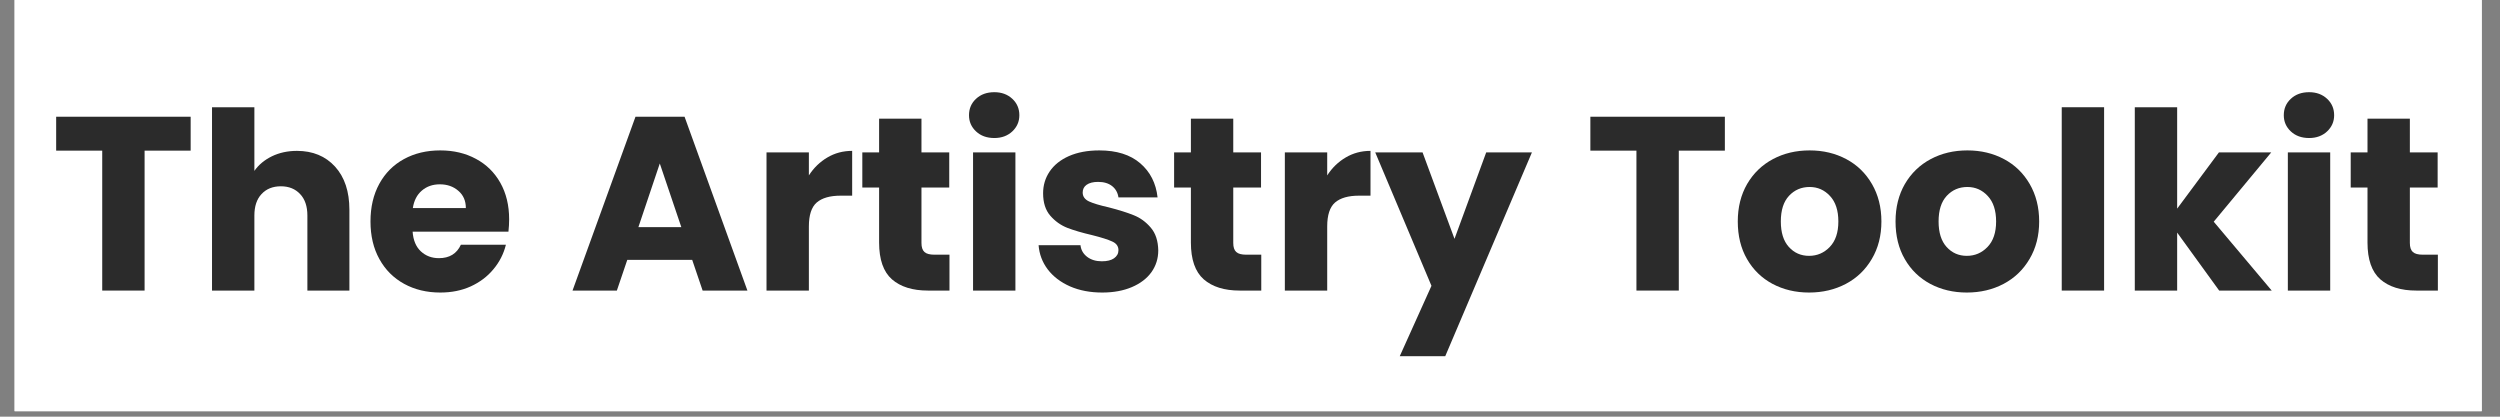
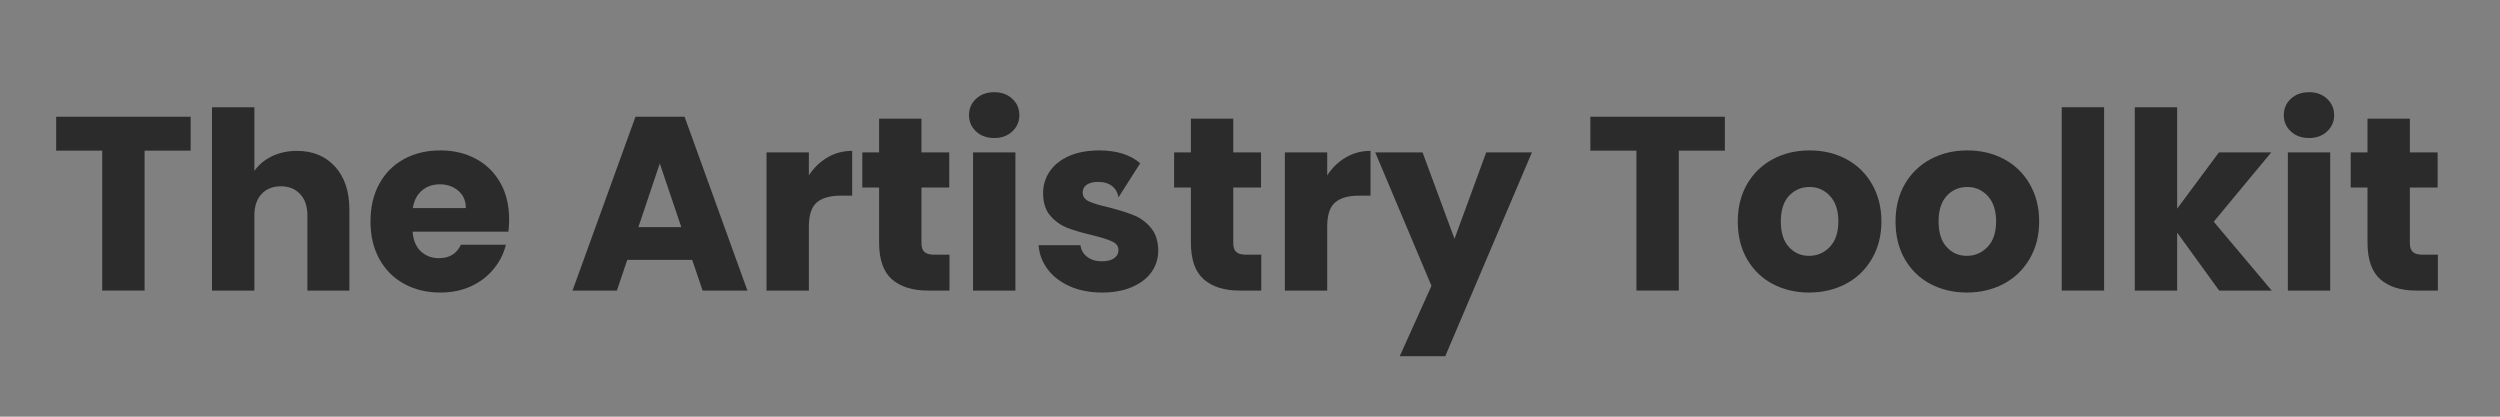
<svg xmlns="http://www.w3.org/2000/svg" width="450" viewBox="0 0 337.5 56.25" height="75" preserveAspectRatio="xMidYMid meet">
  <rect x="0" y="0" width="337.5" height="56.25" fill="#808080" stroke="none" />
  <defs>
    <g />
    <clipPath id="dfc7274da6">
-       <path d="M 1.973 0 L 335.031 0 L 335.031 55.512 L 1.973 55.512 Z M 1.973 0 " clip-rule="nonzero" />
-     </clipPath>
+       </clipPath>
  </defs>
  <g clip-path="url(#dfc7274da6)">
    <path fill="#ffffff" d="M 1.973 0 L 335.031 0 L 335.031 55.512 L 1.973 55.512 Z M 1.973 0 " fill-opacity="1" fill-rule="nonzero" />
    <path fill="#ffffff" d="M 1.973 0 L 335.031 0 L 335.031 55.512 L 1.973 55.512 Z M 1.973 0 " fill-opacity="1" fill-rule="nonzero" />
  </g>
  <g fill="#2b2b2b" fill-opacity="1">
    <g transform="translate(6.785, 39.227)">
      <g>
        <path d="M 18.953 -23.469 L 18.953 -18.891 L 12.734 -18.891 L 12.734 0 L 7.016 0 L 7.016 -18.891 L 0.797 -18.891 L 0.797 -23.469 Z M 18.953 -23.469 " />
      </g>
    </g>
  </g>
  <g fill="#2b2b2b" fill-opacity="1">
    <g transform="translate(26.544, 39.227)">
      <g>
        <path d="M 13.547 -18.859 C 15.68 -18.859 17.395 -18.148 18.688 -16.734 C 19.977 -15.316 20.625 -13.375 20.625 -10.906 L 20.625 0 L 14.953 0 L 14.953 -10.125 C 14.953 -11.375 14.625 -12.344 13.969 -13.031 C 13.32 -13.727 12.457 -14.078 11.375 -14.078 C 10.281 -14.078 9.41 -13.727 8.766 -13.031 C 8.117 -12.344 7.797 -11.375 7.797 -10.125 L 7.797 0 L 2.078 0 L 2.078 -24.75 L 7.797 -24.75 L 7.797 -16.156 C 8.367 -16.977 9.156 -17.633 10.156 -18.125 C 11.164 -18.613 12.297 -18.859 13.547 -18.859 Z M 13.547 -18.859 " />
      </g>
    </g>
  </g>
  <g fill="#2b2b2b" fill-opacity="1">
    <g transform="translate(49.078, 39.227)">
      <g>
        <path d="M 19.656 -9.625 C 19.656 -9.094 19.625 -8.535 19.562 -7.953 L 6.625 -7.953 C 6.707 -6.797 7.078 -5.91 7.734 -5.297 C 8.398 -4.68 9.211 -4.375 10.172 -4.375 C 11.598 -4.375 12.586 -4.977 13.141 -6.188 L 19.219 -6.188 C 18.914 -4.957 18.352 -3.852 17.531 -2.875 C 16.719 -1.895 15.695 -1.125 14.469 -0.562 C 13.25 -0.008 11.879 0.266 10.359 0.266 C 8.535 0.266 6.91 -0.125 5.484 -0.906 C 4.055 -1.688 2.941 -2.801 2.141 -4.25 C 1.336 -5.695 0.938 -7.391 0.938 -9.328 C 0.938 -11.266 1.332 -12.957 2.125 -14.406 C 2.914 -15.852 4.023 -16.969 5.453 -17.75 C 6.879 -18.531 8.516 -18.922 10.359 -18.922 C 12.172 -18.922 13.773 -18.539 15.172 -17.781 C 16.578 -17.031 17.676 -15.953 18.469 -14.547 C 19.258 -13.141 19.656 -11.5 19.656 -9.625 Z M 13.812 -11.141 C 13.812 -12.117 13.473 -12.895 12.797 -13.469 C 12.129 -14.051 11.297 -14.344 10.297 -14.344 C 9.336 -14.344 8.531 -14.062 7.875 -13.5 C 7.219 -12.945 6.812 -12.16 6.656 -11.141 Z M 13.812 -11.141 " />
      </g>
    </g>
  </g>
  <g fill="#2b2b2b" fill-opacity="1">
    <g transform="translate(69.672, 39.227)">
      <g />
    </g>
  </g>
  <g fill="#2b2b2b" fill-opacity="1">
    <g transform="translate(76.76, 39.227)">
      <g>
        <path d="M 16.688 -4.141 L 7.922 -4.141 L 6.516 0 L 0.531 0 L 9.031 -23.469 L 15.656 -23.469 L 24.141 0 L 18.094 0 Z M 15.219 -8.562 L 12.312 -17.156 L 9.422 -8.562 Z M 15.219 -8.562 " />
      </g>
    </g>
  </g>
  <g fill="#2b2b2b" fill-opacity="1">
    <g transform="translate(101.401, 39.227)">
      <g>
        <path d="M 7.797 -15.547 C 8.461 -16.578 9.297 -17.383 10.297 -17.969 C 11.297 -18.562 12.41 -18.859 13.641 -18.859 L 13.641 -12.812 L 12.078 -12.812 C 10.648 -12.812 9.578 -12.504 8.859 -11.891 C 8.148 -11.273 7.797 -10.195 7.797 -8.656 L 7.797 0 L 2.078 0 L 2.078 -18.656 L 7.797 -18.656 Z M 7.797 -15.547 " />
      </g>
    </g>
  </g>
  <g fill="#2b2b2b" fill-opacity="1">
    <g transform="translate(115.71, 39.227)">
      <g>
        <path d="M 12.469 -4.844 L 12.469 0 L 9.562 0 C 7.488 0 5.867 -0.504 4.703 -1.516 C 3.547 -2.535 2.969 -4.191 2.969 -6.484 L 2.969 -13.906 L 0.703 -13.906 L 0.703 -18.656 L 2.969 -18.656 L 2.969 -23.203 L 8.688 -23.203 L 8.688 -18.656 L 12.438 -18.656 L 12.438 -13.906 L 8.688 -13.906 L 8.688 -6.422 C 8.688 -5.859 8.82 -5.453 9.094 -5.203 C 9.363 -4.961 9.812 -4.844 10.438 -4.844 Z M 12.469 -4.844 " />
      </g>
    </g>
  </g>
  <g fill="#2b2b2b" fill-opacity="1">
    <g transform="translate(129.284, 39.227)">
      <g>
        <path d="M 4.953 -20.594 C 3.941 -20.594 3.117 -20.891 2.484 -21.484 C 1.848 -22.078 1.531 -22.805 1.531 -23.672 C 1.531 -24.566 1.848 -25.305 2.484 -25.891 C 3.117 -26.484 3.941 -26.781 4.953 -26.781 C 5.93 -26.781 6.738 -26.484 7.375 -25.891 C 8.008 -25.305 8.328 -24.566 8.328 -23.672 C 8.328 -22.805 8.008 -22.078 7.375 -21.484 C 6.738 -20.891 5.93 -20.594 4.953 -20.594 Z M 7.797 -18.656 L 7.797 0 L 2.078 0 L 2.078 -18.656 Z M 7.797 -18.656 " />
      </g>
    </g>
  </g>
  <g fill="#2b2b2b" fill-opacity="1">
    <g transform="translate(139.147, 39.227)">
      <g>
-         <path d="M 9.656 0.266 C 8.031 0.266 6.582 -0.008 5.312 -0.562 C 4.039 -1.125 3.035 -1.891 2.297 -2.859 C 1.566 -3.828 1.156 -4.914 1.062 -6.125 L 6.719 -6.125 C 6.789 -5.477 7.094 -4.953 7.625 -4.547 C 8.156 -4.148 8.812 -3.953 9.594 -3.953 C 10.312 -3.953 10.863 -4.086 11.25 -4.359 C 11.645 -4.641 11.844 -5.004 11.844 -5.453 C 11.844 -5.984 11.562 -6.375 11 -6.625 C 10.445 -6.883 9.547 -7.172 8.297 -7.484 C 6.953 -7.797 5.832 -8.125 4.938 -8.469 C 4.051 -8.82 3.285 -9.367 2.641 -10.109 C 1.992 -10.859 1.672 -11.867 1.672 -13.141 C 1.672 -14.211 1.961 -15.188 2.547 -16.062 C 3.141 -16.945 4.008 -17.645 5.156 -18.156 C 6.312 -18.664 7.68 -18.922 9.266 -18.922 C 11.598 -18.922 13.438 -18.344 14.781 -17.188 C 16.133 -16.031 16.914 -14.492 17.125 -12.578 L 11.844 -12.578 C 11.75 -13.223 11.461 -13.734 10.984 -14.109 C 10.504 -14.484 9.875 -14.672 9.094 -14.672 C 8.426 -14.672 7.91 -14.539 7.547 -14.281 C 7.191 -14.031 7.016 -13.68 7.016 -13.234 C 7.016 -12.703 7.301 -12.301 7.875 -12.031 C 8.445 -11.77 9.332 -11.504 10.531 -11.234 C 11.914 -10.879 13.039 -10.523 13.906 -10.172 C 14.781 -9.828 15.547 -9.27 16.203 -8.5 C 16.859 -7.738 17.195 -6.711 17.219 -5.422 C 17.219 -4.328 16.91 -3.348 16.297 -2.484 C 15.68 -1.629 14.801 -0.957 13.656 -0.469 C 12.508 0.02 11.176 0.266 9.656 0.266 Z M 9.656 0.266 " />
+         <path d="M 9.656 0.266 C 8.031 0.266 6.582 -0.008 5.312 -0.562 C 4.039 -1.125 3.035 -1.891 2.297 -2.859 C 1.566 -3.828 1.156 -4.914 1.062 -6.125 L 6.719 -6.125 C 6.789 -5.477 7.094 -4.953 7.625 -4.547 C 8.156 -4.148 8.812 -3.953 9.594 -3.953 C 10.312 -3.953 10.863 -4.086 11.25 -4.359 C 11.645 -4.641 11.844 -5.004 11.844 -5.453 C 11.844 -5.984 11.562 -6.375 11 -6.625 C 10.445 -6.883 9.547 -7.172 8.297 -7.484 C 6.953 -7.797 5.832 -8.125 4.938 -8.469 C 4.051 -8.82 3.285 -9.367 2.641 -10.109 C 1.992 -10.859 1.672 -11.867 1.672 -13.141 C 1.672 -14.211 1.961 -15.188 2.547 -16.062 C 3.141 -16.945 4.008 -17.645 5.156 -18.156 C 6.312 -18.664 7.68 -18.922 9.266 -18.922 C 11.598 -18.922 13.438 -18.344 14.781 -17.188 L 11.844 -12.578 C 11.75 -13.223 11.461 -13.734 10.984 -14.109 C 10.504 -14.484 9.875 -14.672 9.094 -14.672 C 8.426 -14.672 7.91 -14.539 7.547 -14.281 C 7.191 -14.031 7.016 -13.68 7.016 -13.234 C 7.016 -12.703 7.301 -12.301 7.875 -12.031 C 8.445 -11.77 9.332 -11.504 10.531 -11.234 C 11.914 -10.879 13.039 -10.523 13.906 -10.172 C 14.781 -9.828 15.547 -9.27 16.203 -8.5 C 16.859 -7.738 17.195 -6.711 17.219 -5.422 C 17.219 -4.328 16.91 -3.348 16.297 -2.484 C 15.68 -1.629 14.801 -0.957 13.656 -0.469 C 12.508 0.02 11.176 0.266 9.656 0.266 Z M 9.656 0.266 " />
      </g>
    </g>
  </g>
  <g fill="#2b2b2b" fill-opacity="1">
    <g transform="translate(157.802, 39.227)">
      <g>
        <path d="M 12.469 -4.844 L 12.469 0 L 9.562 0 C 7.488 0 5.867 -0.504 4.703 -1.516 C 3.547 -2.535 2.969 -4.191 2.969 -6.484 L 2.969 -13.906 L 0.703 -13.906 L 0.703 -18.656 L 2.969 -18.656 L 2.969 -23.203 L 8.688 -23.203 L 8.688 -18.656 L 12.438 -18.656 L 12.438 -13.906 L 8.688 -13.906 L 8.688 -6.422 C 8.688 -5.859 8.82 -5.453 9.094 -5.203 C 9.363 -4.961 9.812 -4.844 10.438 -4.844 Z M 12.469 -4.844 " />
      </g>
    </g>
  </g>
  <g fill="#2b2b2b" fill-opacity="1">
    <g transform="translate(171.376, 39.227)">
      <g>
        <path d="M 7.797 -15.547 C 8.461 -16.578 9.297 -17.383 10.297 -17.969 C 11.297 -18.562 12.41 -18.859 13.641 -18.859 L 13.641 -12.812 L 12.078 -12.812 C 10.648 -12.812 9.578 -12.504 8.859 -11.891 C 8.148 -11.273 7.797 -10.195 7.797 -8.656 L 7.797 0 L 2.078 0 L 2.078 -18.656 L 7.797 -18.656 Z M 7.797 -15.547 " />
      </g>
    </g>
  </g>
  <g fill="#2b2b2b" fill-opacity="1">
    <g transform="translate(185.686, 39.227)">
      <g>
        <path d="M 21.125 -18.656 L 9.422 8.859 L 3.281 8.859 L 7.562 -0.641 L -0.031 -18.656 L 6.359 -18.656 L 10.672 -6.984 L 14.953 -18.656 Z M 21.125 -18.656 " />
      </g>
    </g>
  </g>
  <g fill="#2b2b2b" fill-opacity="1">
    <g transform="translate(206.815, 39.227)">
      <g />
    </g>
  </g>
  <g fill="#2b2b2b" fill-opacity="1">
    <g transform="translate(213.903, 39.227)">
      <g>
        <path d="M 18.953 -23.469 L 18.953 -18.891 L 12.734 -18.891 L 12.734 0 L 7.016 0 L 7.016 -18.891 L 0.797 -18.891 L 0.797 -23.469 Z M 18.953 -23.469 " />
      </g>
    </g>
  </g>
  <g fill="#2b2b2b" fill-opacity="1">
    <g transform="translate(233.662, 39.227)">
      <g>
        <path d="M 10.562 0.266 C 8.738 0.266 7.094 -0.125 5.625 -0.906 C 4.164 -1.688 3.02 -2.801 2.188 -4.25 C 1.352 -5.695 0.938 -7.391 0.938 -9.328 C 0.938 -11.242 1.359 -12.93 2.203 -14.391 C 3.055 -15.848 4.219 -16.969 5.688 -17.75 C 7.156 -18.531 8.805 -18.922 10.641 -18.922 C 12.461 -18.922 14.109 -18.531 15.578 -17.75 C 17.047 -16.969 18.203 -15.848 19.047 -14.391 C 19.898 -12.93 20.328 -11.242 20.328 -9.328 C 20.328 -7.41 19.895 -5.723 19.031 -4.266 C 18.176 -2.805 17.008 -1.688 15.531 -0.906 C 14.051 -0.125 12.395 0.266 10.562 0.266 Z M 10.562 -4.688 C 11.656 -4.688 12.586 -5.086 13.359 -5.891 C 14.129 -6.691 14.516 -7.836 14.516 -9.328 C 14.516 -10.816 14.141 -11.961 13.391 -12.766 C 12.641 -13.578 11.723 -13.984 10.641 -13.984 C 9.523 -13.984 8.598 -13.586 7.859 -12.797 C 7.117 -12.004 6.75 -10.848 6.75 -9.328 C 6.75 -7.836 7.109 -6.691 7.828 -5.891 C 8.555 -5.086 9.469 -4.688 10.562 -4.688 Z M 10.562 -4.688 " />
      </g>
    </g>
  </g>
  <g fill="#2b2b2b" fill-opacity="1">
    <g transform="translate(254.959, 39.227)">
      <g>
        <path d="M 10.562 0.266 C 8.738 0.266 7.094 -0.125 5.625 -0.906 C 4.164 -1.688 3.02 -2.801 2.188 -4.25 C 1.352 -5.695 0.938 -7.391 0.938 -9.328 C 0.938 -11.242 1.359 -12.93 2.203 -14.391 C 3.055 -15.848 4.219 -16.969 5.688 -17.75 C 7.156 -18.531 8.805 -18.922 10.641 -18.922 C 12.461 -18.922 14.109 -18.531 15.578 -17.75 C 17.047 -16.969 18.203 -15.848 19.047 -14.391 C 19.898 -12.93 20.328 -11.242 20.328 -9.328 C 20.328 -7.41 19.895 -5.723 19.031 -4.266 C 18.176 -2.805 17.008 -1.688 15.531 -0.906 C 14.051 -0.125 12.395 0.266 10.562 0.266 Z M 10.562 -4.688 C 11.656 -4.688 12.586 -5.086 13.359 -5.891 C 14.129 -6.691 14.516 -7.836 14.516 -9.328 C 14.516 -10.816 14.141 -11.961 13.391 -12.766 C 12.641 -13.578 11.723 -13.984 10.641 -13.984 C 9.523 -13.984 8.598 -13.586 7.859 -12.797 C 7.117 -12.004 6.75 -10.848 6.75 -9.328 C 6.75 -7.836 7.109 -6.691 7.828 -5.891 C 8.555 -5.086 9.469 -4.688 10.562 -4.688 Z M 10.562 -4.688 " />
      </g>
    </g>
  </g>
  <g fill="#2b2b2b" fill-opacity="1">
    <g transform="translate(276.256, 39.227)">
      <g>
        <path d="M 7.797 -24.75 L 7.797 0 L 2.078 0 L 2.078 -24.75 Z M 7.797 -24.75 " />
      </g>
    </g>
  </g>
  <g fill="#2b2b2b" fill-opacity="1">
    <g transform="translate(286.119, 39.227)">
      <g>
        <path d="M 13.469 0 L 7.797 -7.828 L 7.797 0 L 2.078 0 L 2.078 -24.75 L 7.797 -24.75 L 7.797 -11.062 L 13.438 -18.656 L 20.5 -18.656 L 12.734 -9.297 L 20.562 0 Z M 13.469 0 " />
      </g>
    </g>
  </g>
  <g fill="#2b2b2b" fill-opacity="1">
    <g transform="translate(306.781, 39.227)">
      <g>
        <path d="M 4.953 -20.594 C 3.941 -20.594 3.117 -20.891 2.484 -21.484 C 1.848 -22.078 1.531 -22.805 1.531 -23.672 C 1.531 -24.566 1.848 -25.305 2.484 -25.891 C 3.117 -26.484 3.941 -26.781 4.953 -26.781 C 5.93 -26.781 6.738 -26.484 7.375 -25.891 C 8.008 -25.305 8.328 -24.566 8.328 -23.672 C 8.328 -22.805 8.008 -22.078 7.375 -21.484 C 6.738 -20.891 5.93 -20.594 4.953 -20.594 Z M 7.797 -18.656 L 7.797 0 L 2.078 0 L 2.078 -18.656 Z M 7.797 -18.656 " />
      </g>
    </g>
  </g>
  <g fill="#2b2b2b" fill-opacity="1">
    <g transform="translate(316.643, 39.227)">
      <g>
        <path d="M 12.469 -4.844 L 12.469 0 L 9.562 0 C 7.488 0 5.867 -0.504 4.703 -1.516 C 3.547 -2.535 2.969 -4.191 2.969 -6.484 L 2.969 -13.906 L 0.703 -13.906 L 0.703 -18.656 L 2.969 -18.656 L 2.969 -23.203 L 8.688 -23.203 L 8.688 -18.656 L 12.438 -18.656 L 12.438 -13.906 L 8.688 -13.906 L 8.688 -6.422 C 8.688 -5.859 8.82 -5.453 9.094 -5.203 C 9.363 -4.961 9.812 -4.844 10.438 -4.844 Z M 12.469 -4.844 " />
      </g>
    </g>
  </g>
</svg>